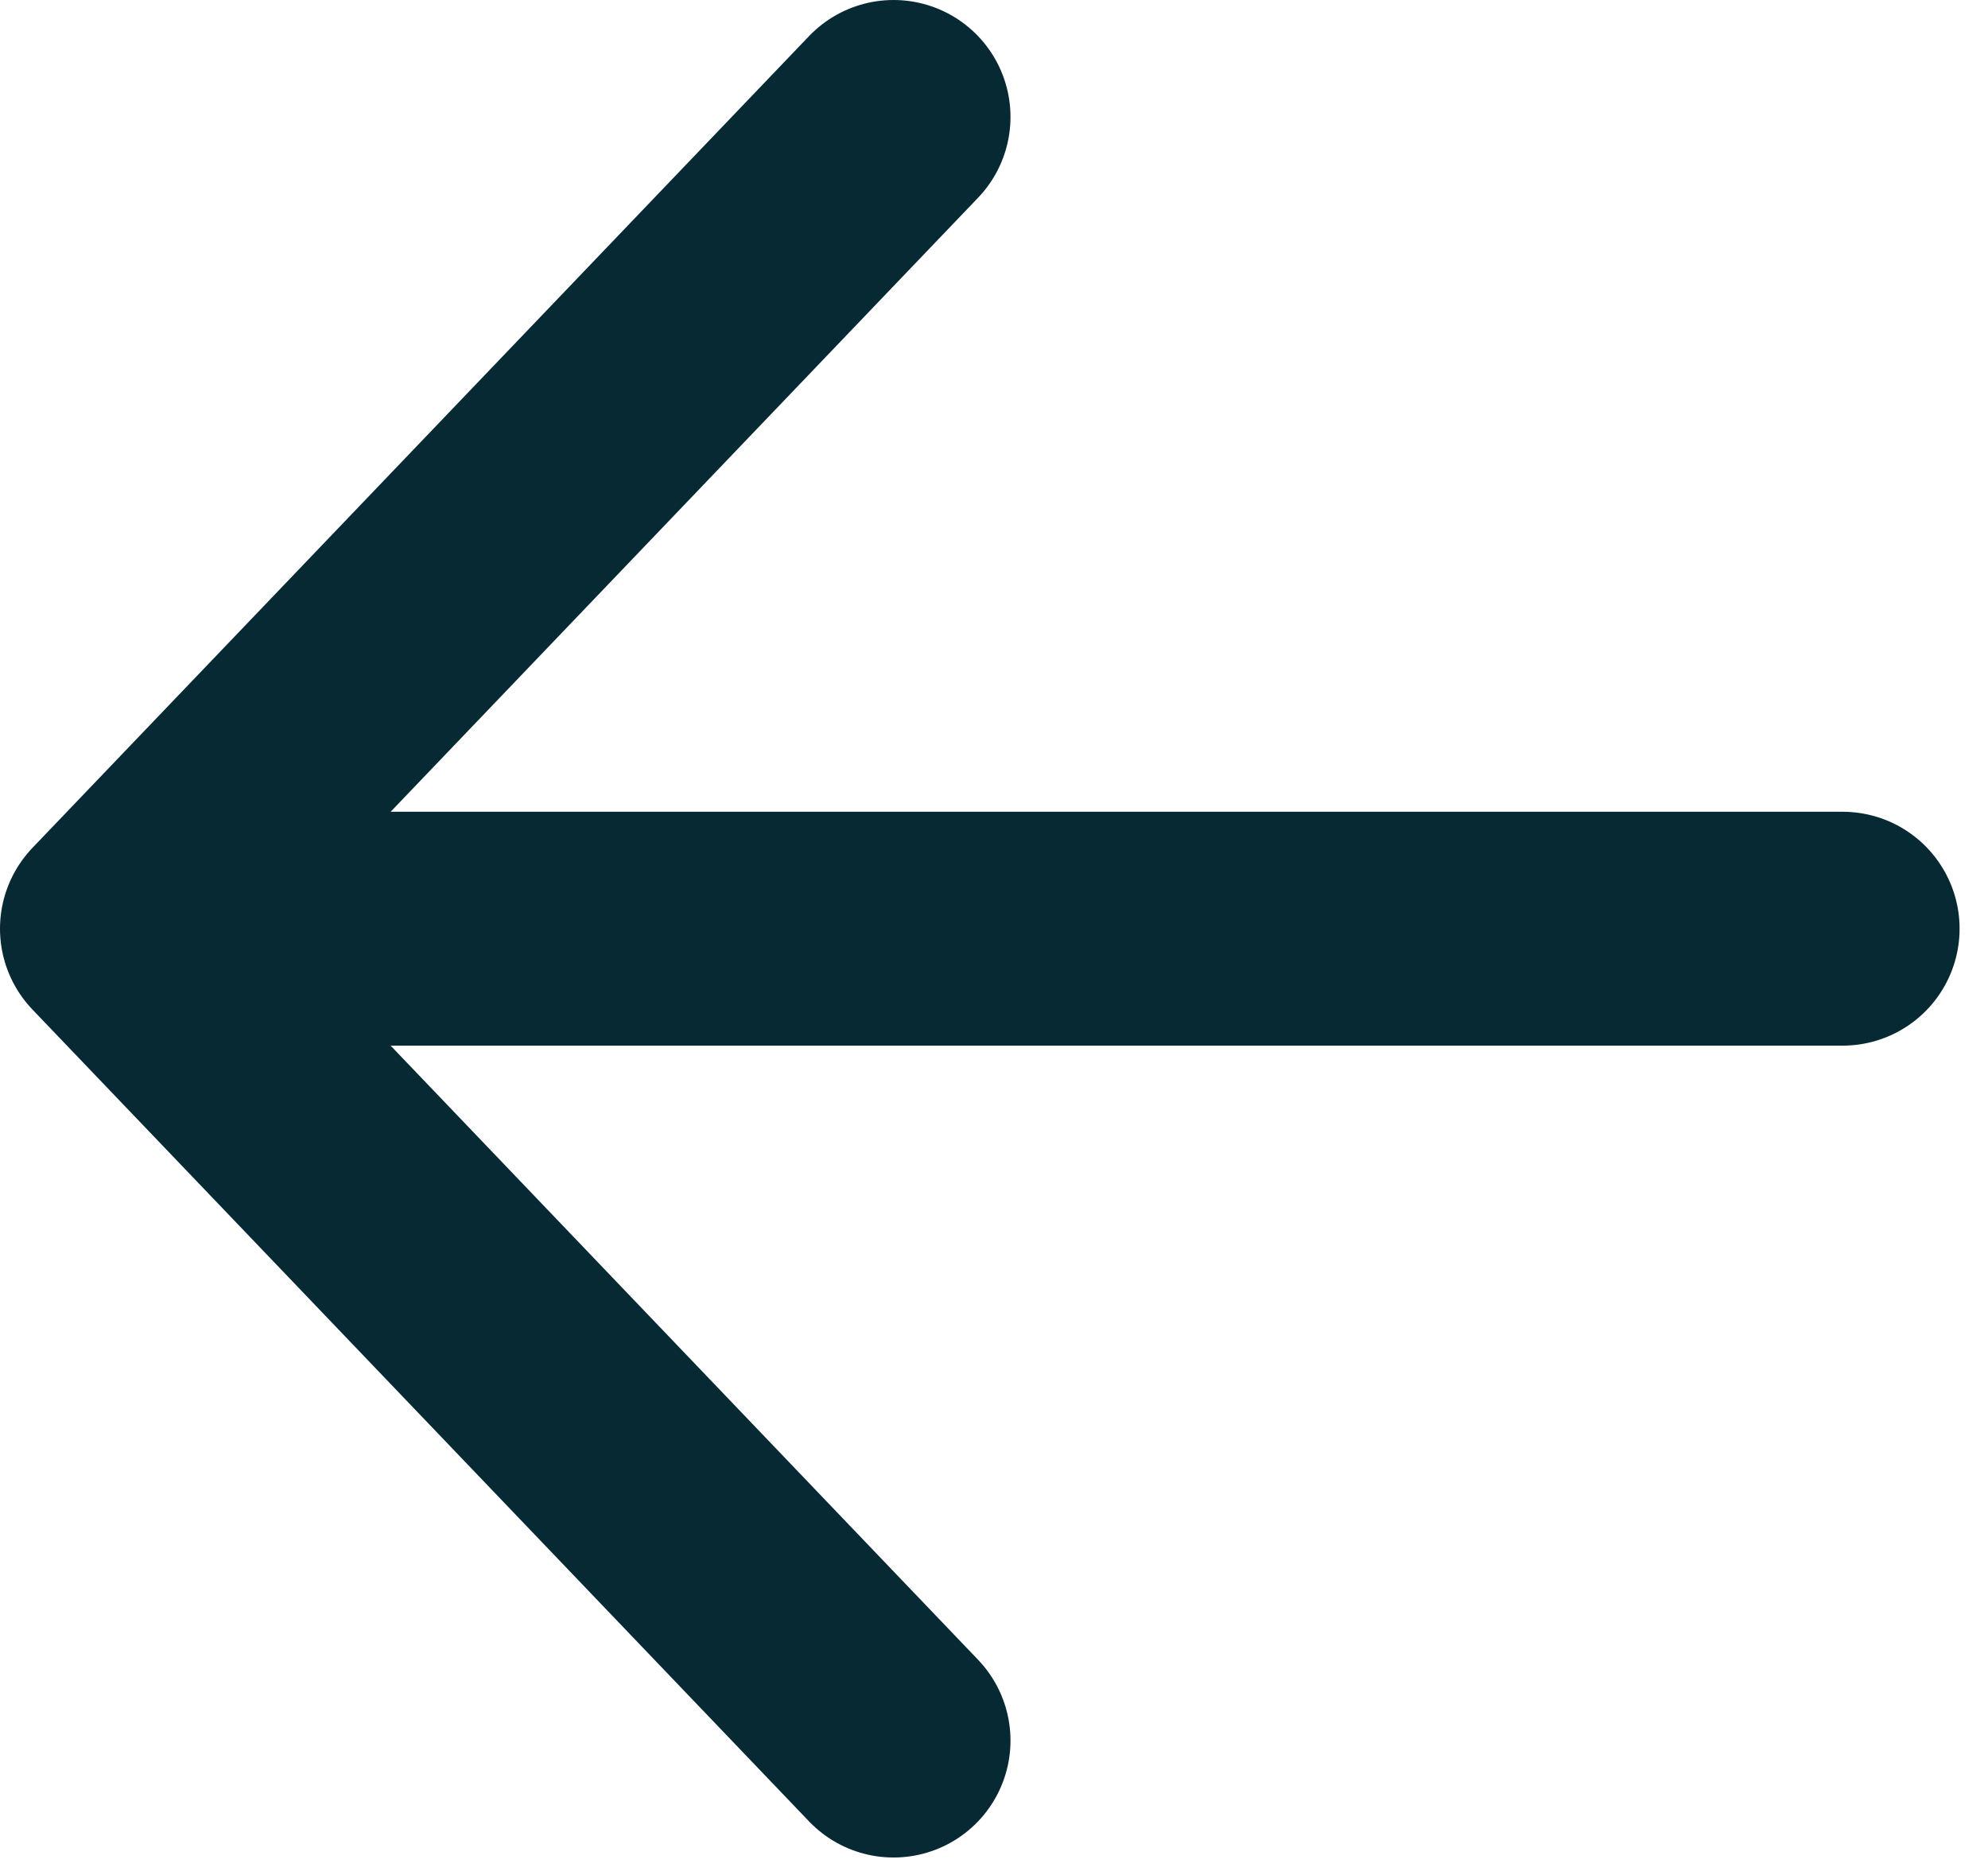
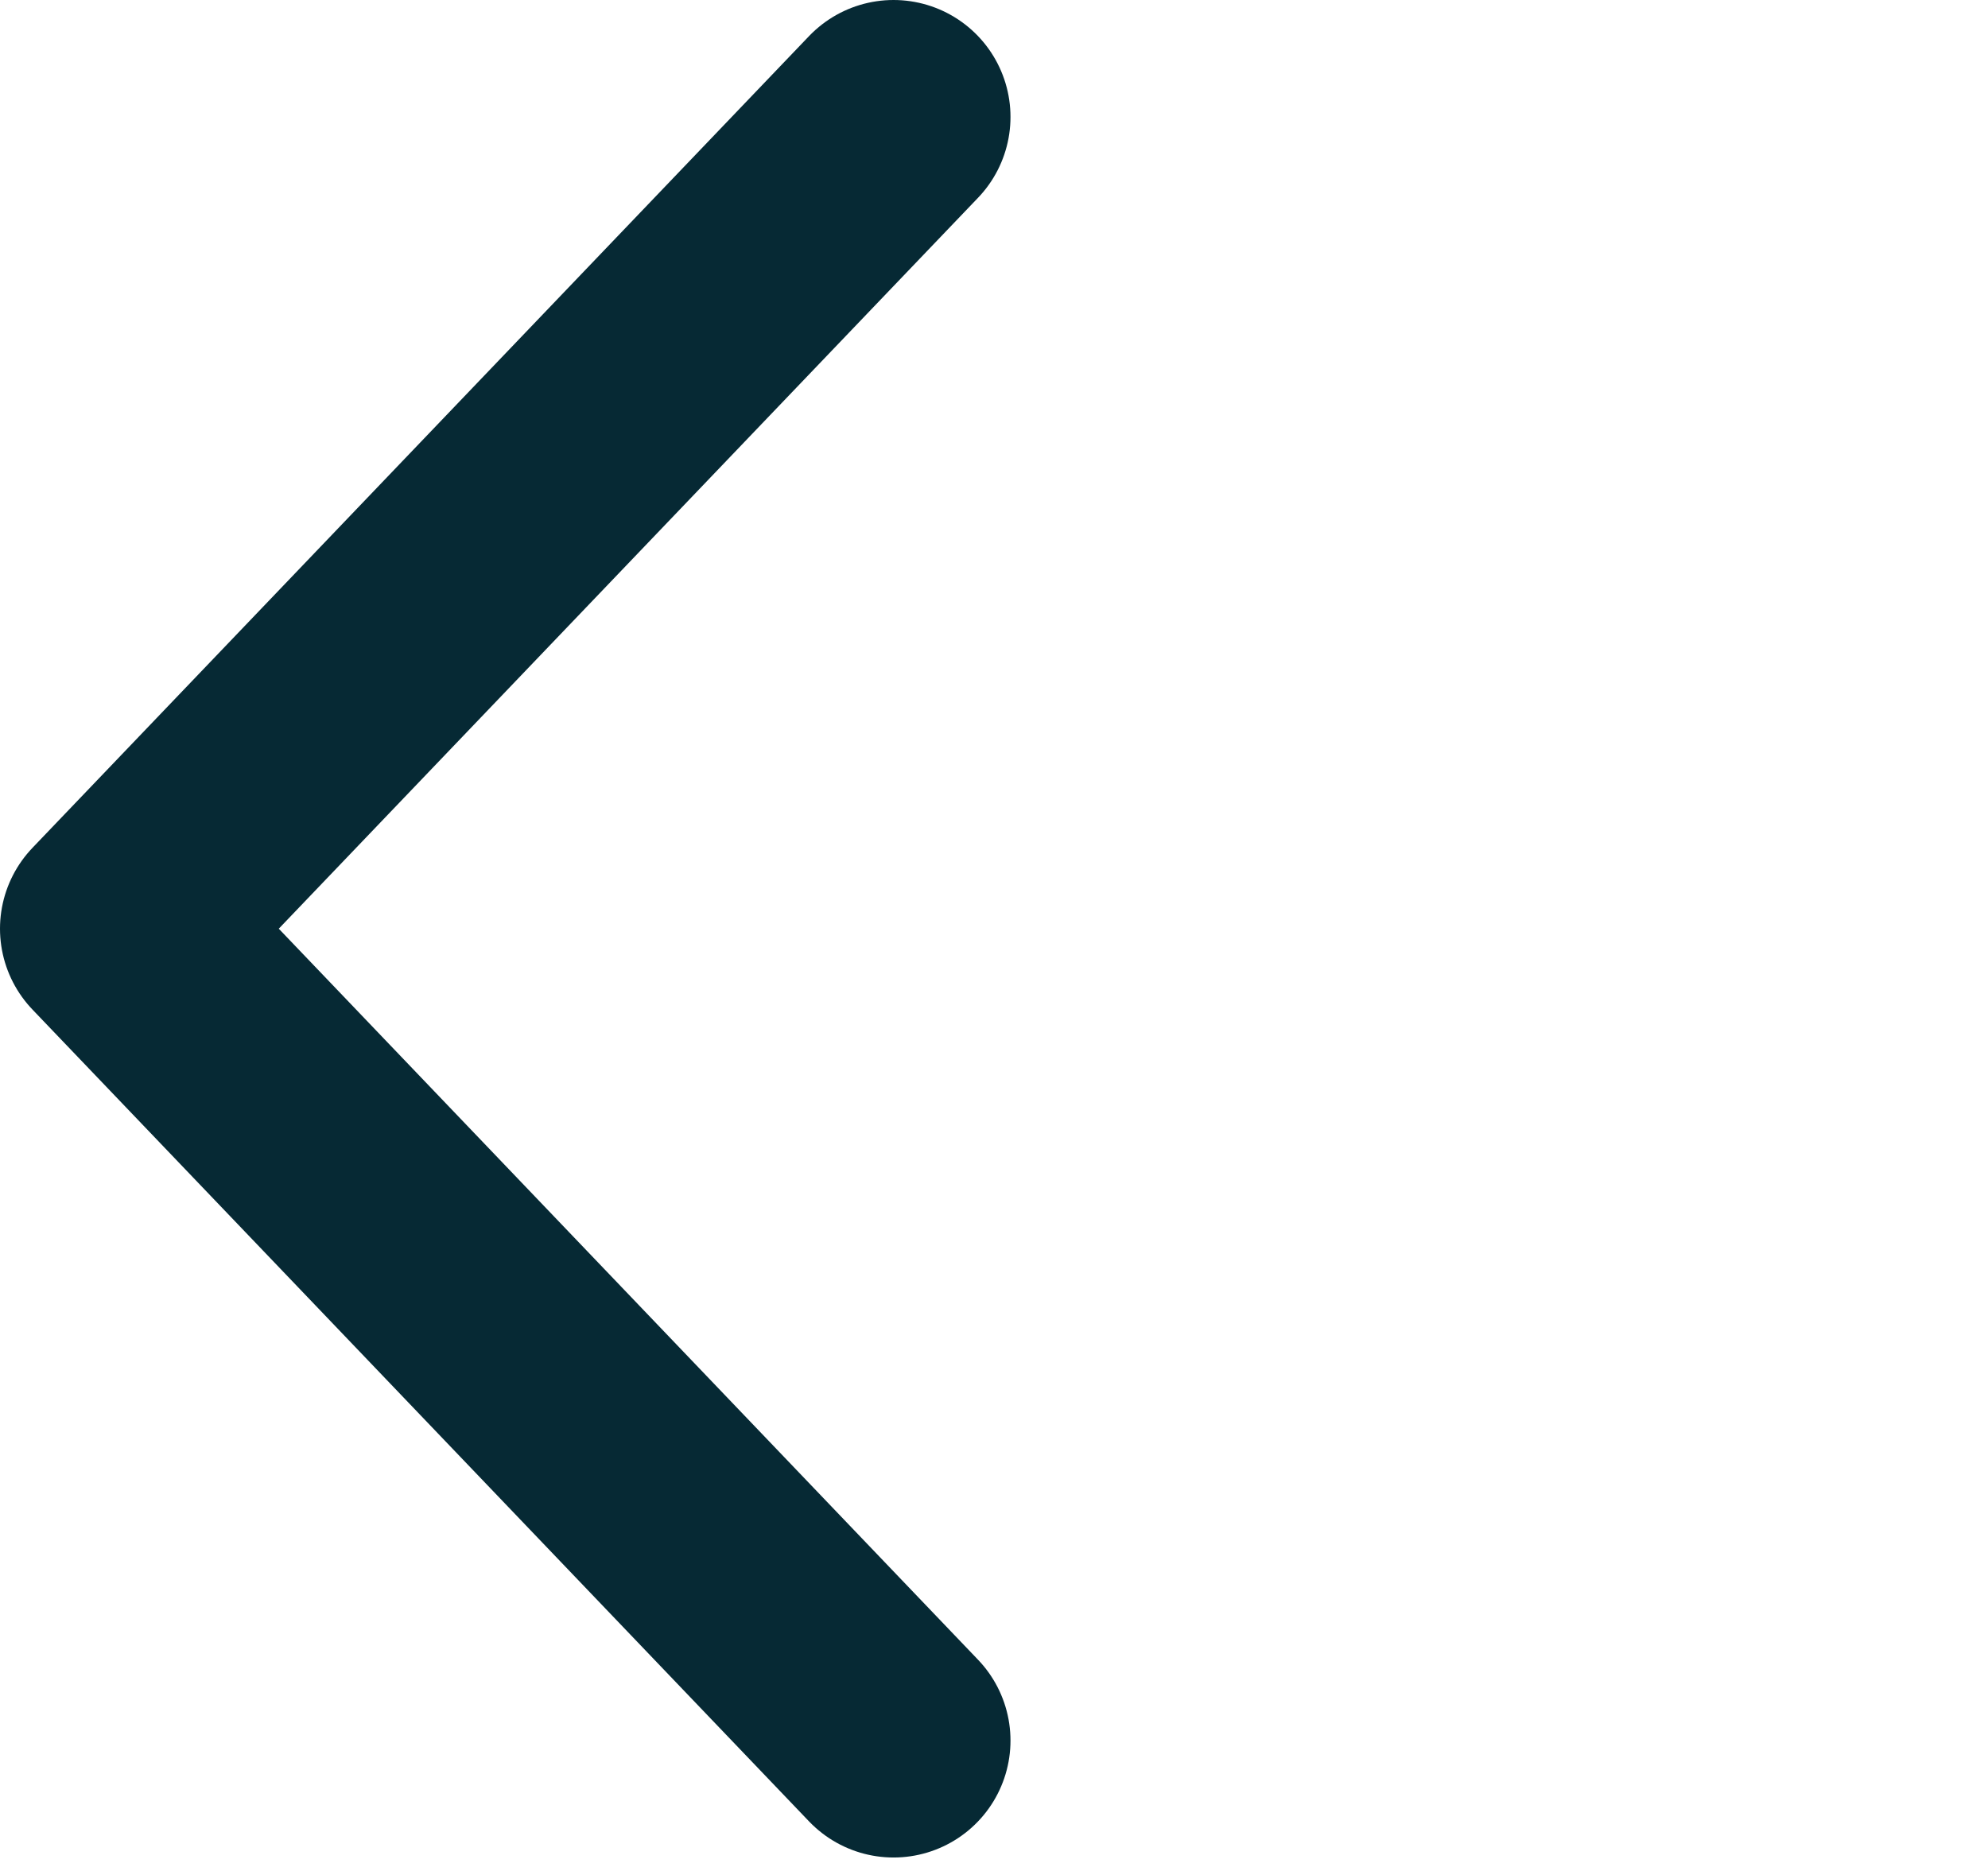
<svg xmlns="http://www.w3.org/2000/svg" width="17" height="16" viewBox="0 0 17 16" fill="none">
-   <path d="M1 7.942L15.757 7.942M1 7.942L7.641 14.885M1 7.942L7.641 1" stroke="#062934" stroke-width="2" stroke-linecap="round" stroke-linejoin="round" />
+   <path d="M1 7.942M1 7.942L7.641 14.885M1 7.942L7.641 1" stroke="#062934" stroke-width="2" stroke-linecap="round" stroke-linejoin="round" />
</svg>